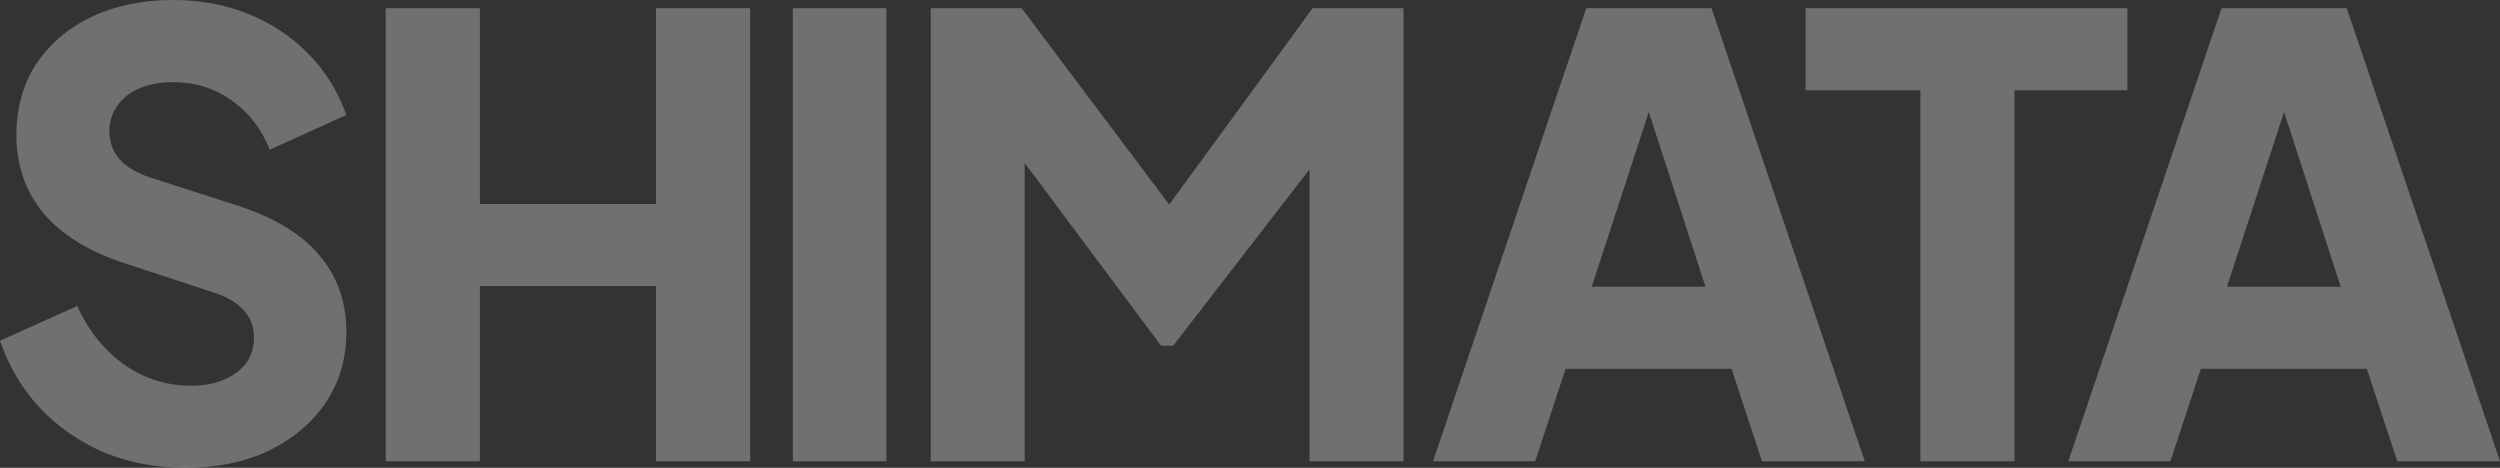
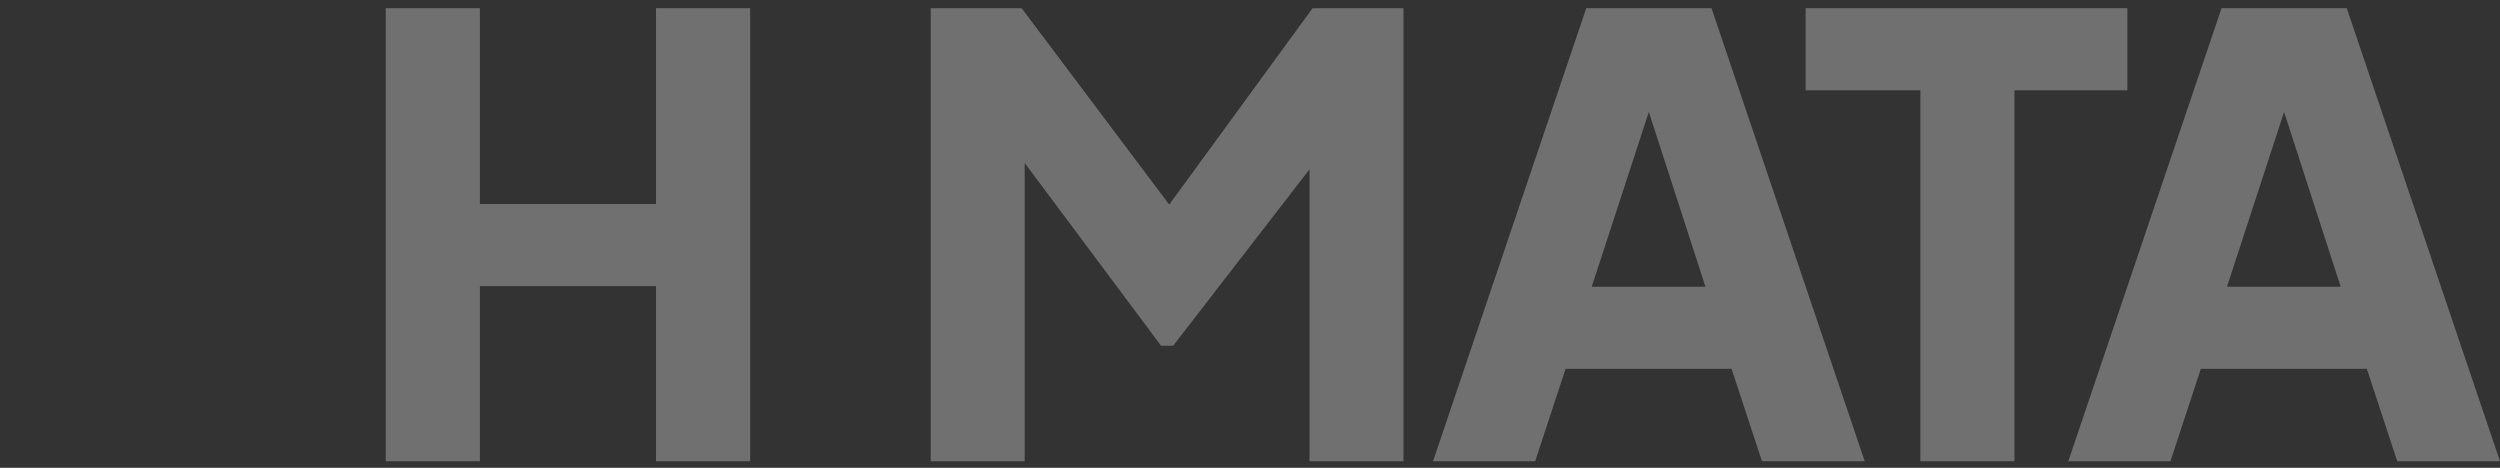
<svg xmlns="http://www.w3.org/2000/svg" width="1523" height="285" viewBox="0 0 1523 285" fill="none">
  <rect x="0" y="0" width="1523" height="285" fill="#333333" stroke="none" />
  <g opacity="0.3">
    <path d="M1260 281L1353.35 5H1429.65L1523 281H1460.4L1441.88 224.689H1340.75L1322.23 281H1260ZM1356.68 174.675H1425.95L1383.72 44.27H1399.28L1356.68 174.675Z" fill="white" />
    <path d="M1169.89 281V55.013H1100V5H1296V55.013H1227.22V281H1169.89Z" fill="white" />
    <path d="M873 281L966.346 5H1042.65L1136 281H1073.4L1054.88 224.689H953.752L935.231 281H873ZM969.68 174.675H1038.95L996.721 44.27H1012.28L969.68 174.675Z" fill="white" />
    <path d="M567 281V5H622.385L725.4 142.074H699.554L799.615 5H855V281H797.769V68.35L820.662 73.537L714.692 210.611H707.308L605.031 73.537L624.231 68.35V281H567Z" fill="white" />
-     <path d="M483 281V5H540V281H483Z" fill="white" />
    <path d="M235 281V5H292.35V124.291H399.65V5H457V281H399.65V174.305H292.35V281H235Z" fill="white" />
-     <path d="M112.533 285C95.258 285 78.971 281.912 63.67 275.735C48.616 269.311 35.537 260.293 24.432 248.68C13.573 237.068 5.429 223.355 0 207.542L47.012 186.417C53.922 201.489 63.423 213.349 75.516 221.996C87.855 230.644 101.428 234.967 116.235 234.967C124.132 234.967 130.919 233.732 136.595 231.261C142.271 228.791 146.713 225.455 149.921 221.255C153.129 216.808 154.733 211.619 154.733 205.689C154.733 199.265 152.759 193.83 148.811 189.382C144.862 184.688 138.692 180.982 130.302 178.264L76.256 160.475C54.292 153.309 37.758 143.179 26.653 130.085C15.547 116.743 9.995 100.806 9.995 82.276C9.995 65.969 13.943 51.639 21.84 39.285C29.984 26.931 41.213 17.295 55.526 10.377C70.087 3.459 86.744 0 105.5 0C122.035 0 137.335 2.841 151.402 8.524C165.468 14.207 177.561 22.237 187.679 32.614C198.044 42.991 205.818 55.468 211 70.046L164.358 91.17C159.175 78.323 151.402 68.316 141.037 61.151C130.672 53.739 118.826 50.032 105.5 50.032C97.85 50.032 91.063 51.268 85.14 53.739C79.218 56.209 74.652 59.792 71.444 64.486C68.236 68.934 66.632 74.122 66.632 80.052C66.632 86.476 68.729 92.159 72.925 97.1C77.12 101.795 83.413 105.501 91.803 108.218L144.739 125.267C166.949 132.432 183.484 142.438 194.342 155.286C205.447 168.134 211 183.823 211 202.354C211 218.414 206.805 232.744 198.414 245.345C190.023 257.698 178.425 267.458 163.618 274.623C149.057 281.541 132.029 285 112.533 285Z" fill="white" />
  </g>
</svg>